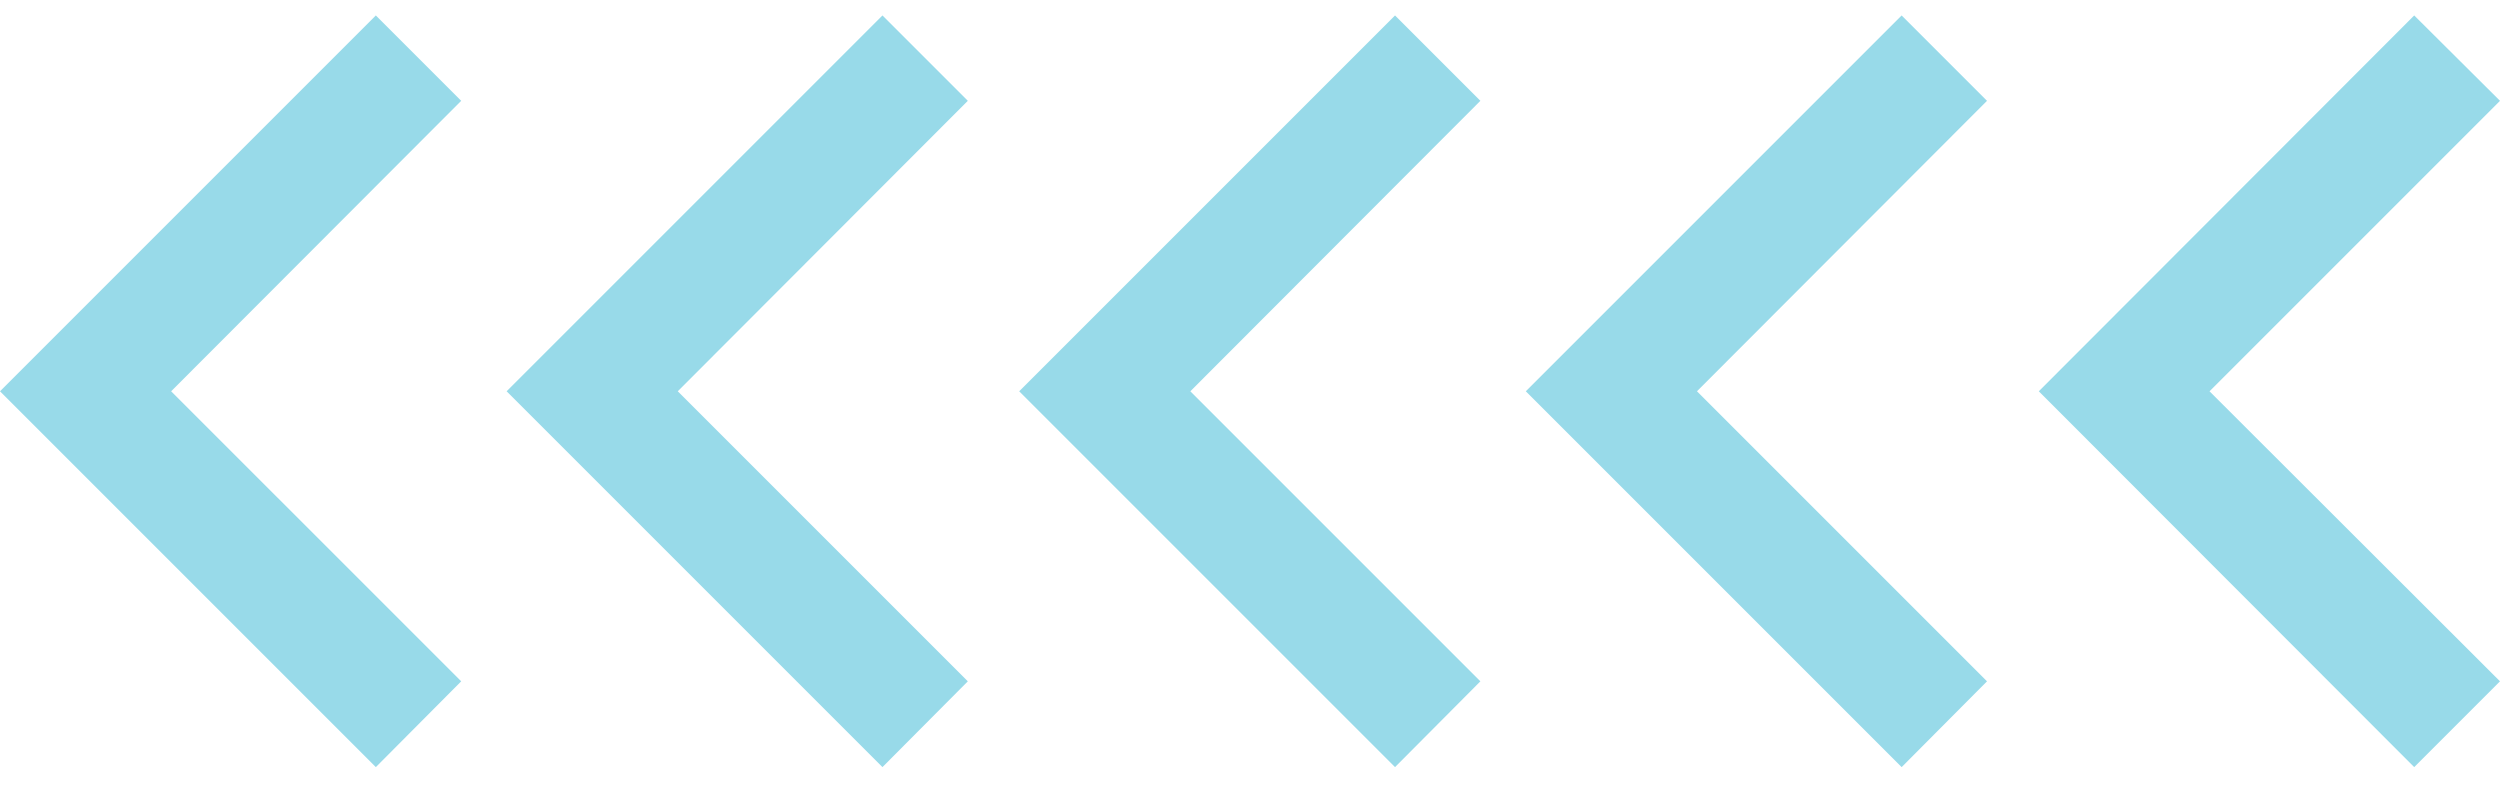
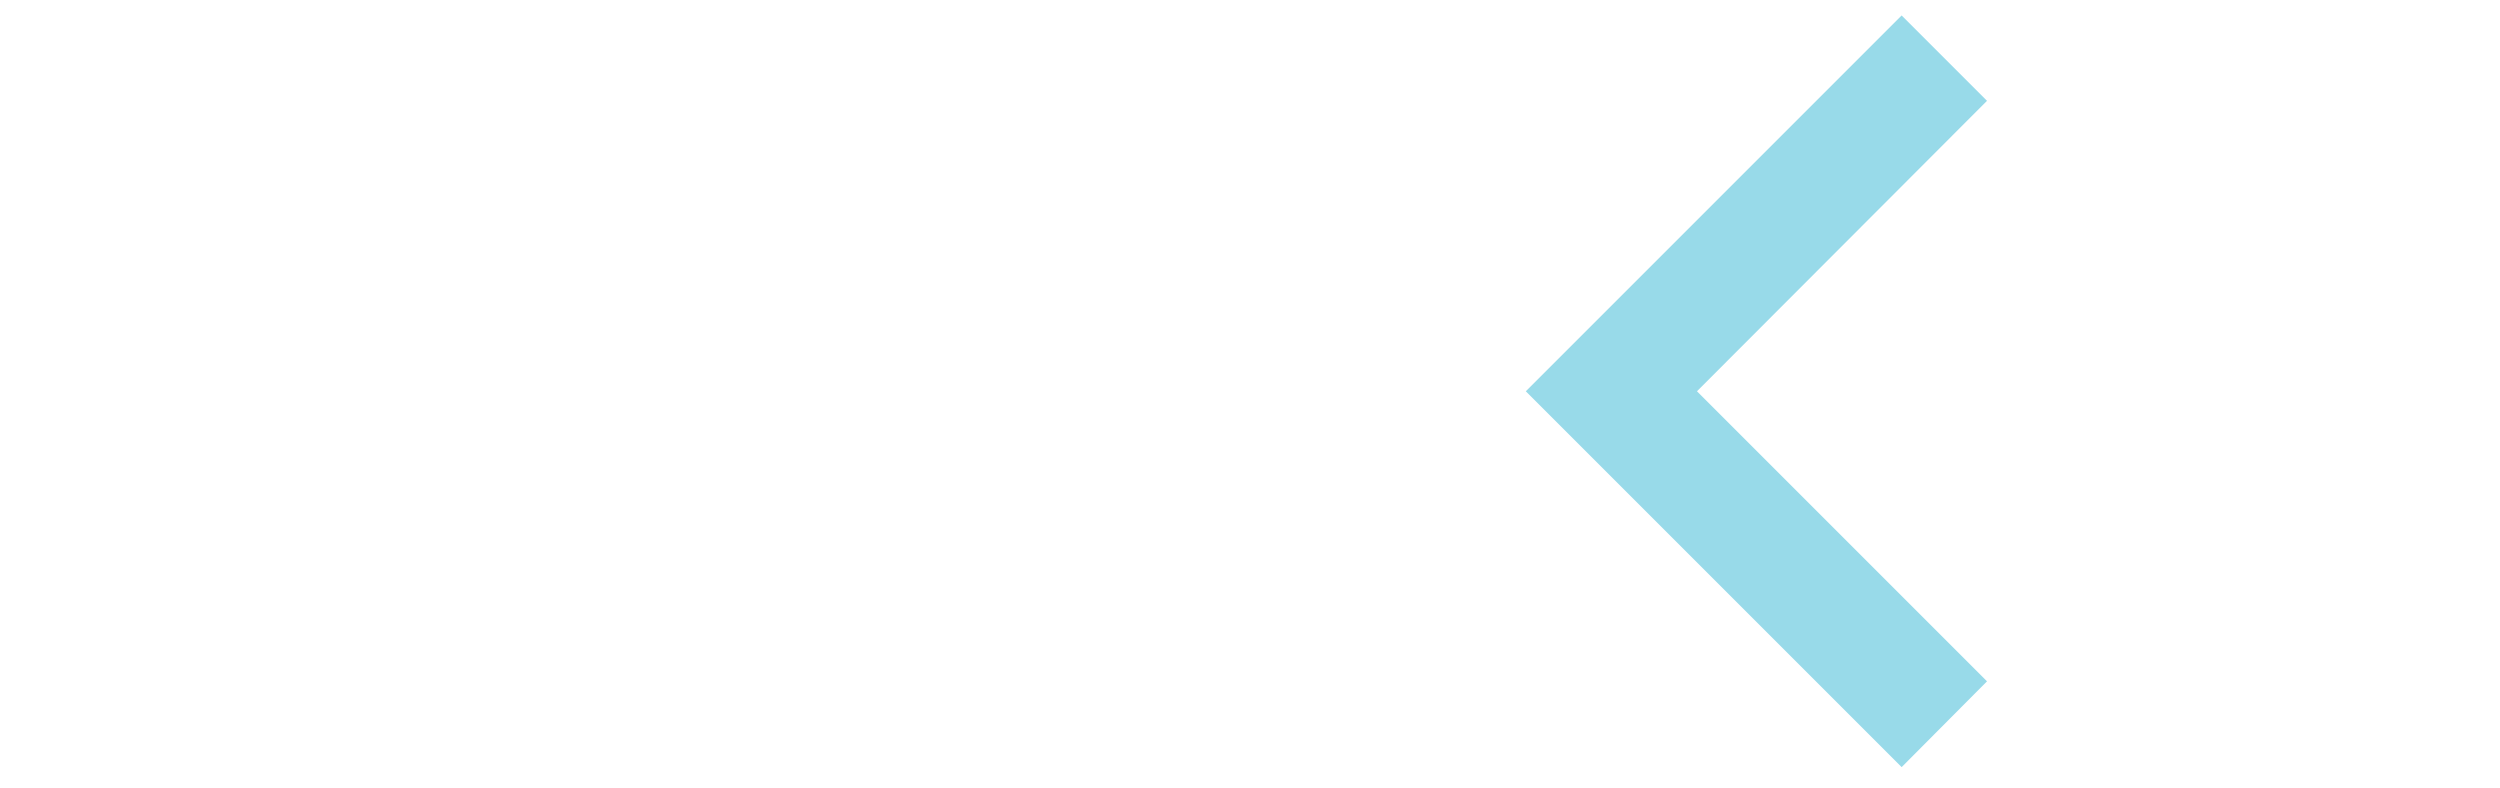
<svg xmlns="http://www.w3.org/2000/svg" width="111" height="35" viewBox="0 0 111 35" fill="none">
-   <path d="M52.851 17.373L65.729 4.476L61.939 0.686L45.252 17.373L61.939 34.06L65.729 30.251L52.851 17.373Z" fill="#98DAE9" />
  <path d="M75.345 17.373L88.223 4.476L84.433 0.686L67.746 17.373L84.433 34.06L88.223 30.251L75.345 17.373Z" fill="#98DAE9" />
-   <path d="M98.103 17.373L111 4.476L107.191 0.686L90.523 17.373L107.191 34.06L111 30.251L98.103 17.373Z" fill="#98DAE9" />
-   <path d="M7.599 17.373L20.477 4.476L16.687 0.686L0 17.373L16.687 34.06L20.477 30.251L7.599 17.373Z" fill="#98DAE9" />
-   <path d="M30.093 17.373L42.971 4.476L39.181 0.686L22.494 17.373L39.181 34.06L42.971 30.251L30.093 17.373Z" fill="#98DAE9" />
</svg>